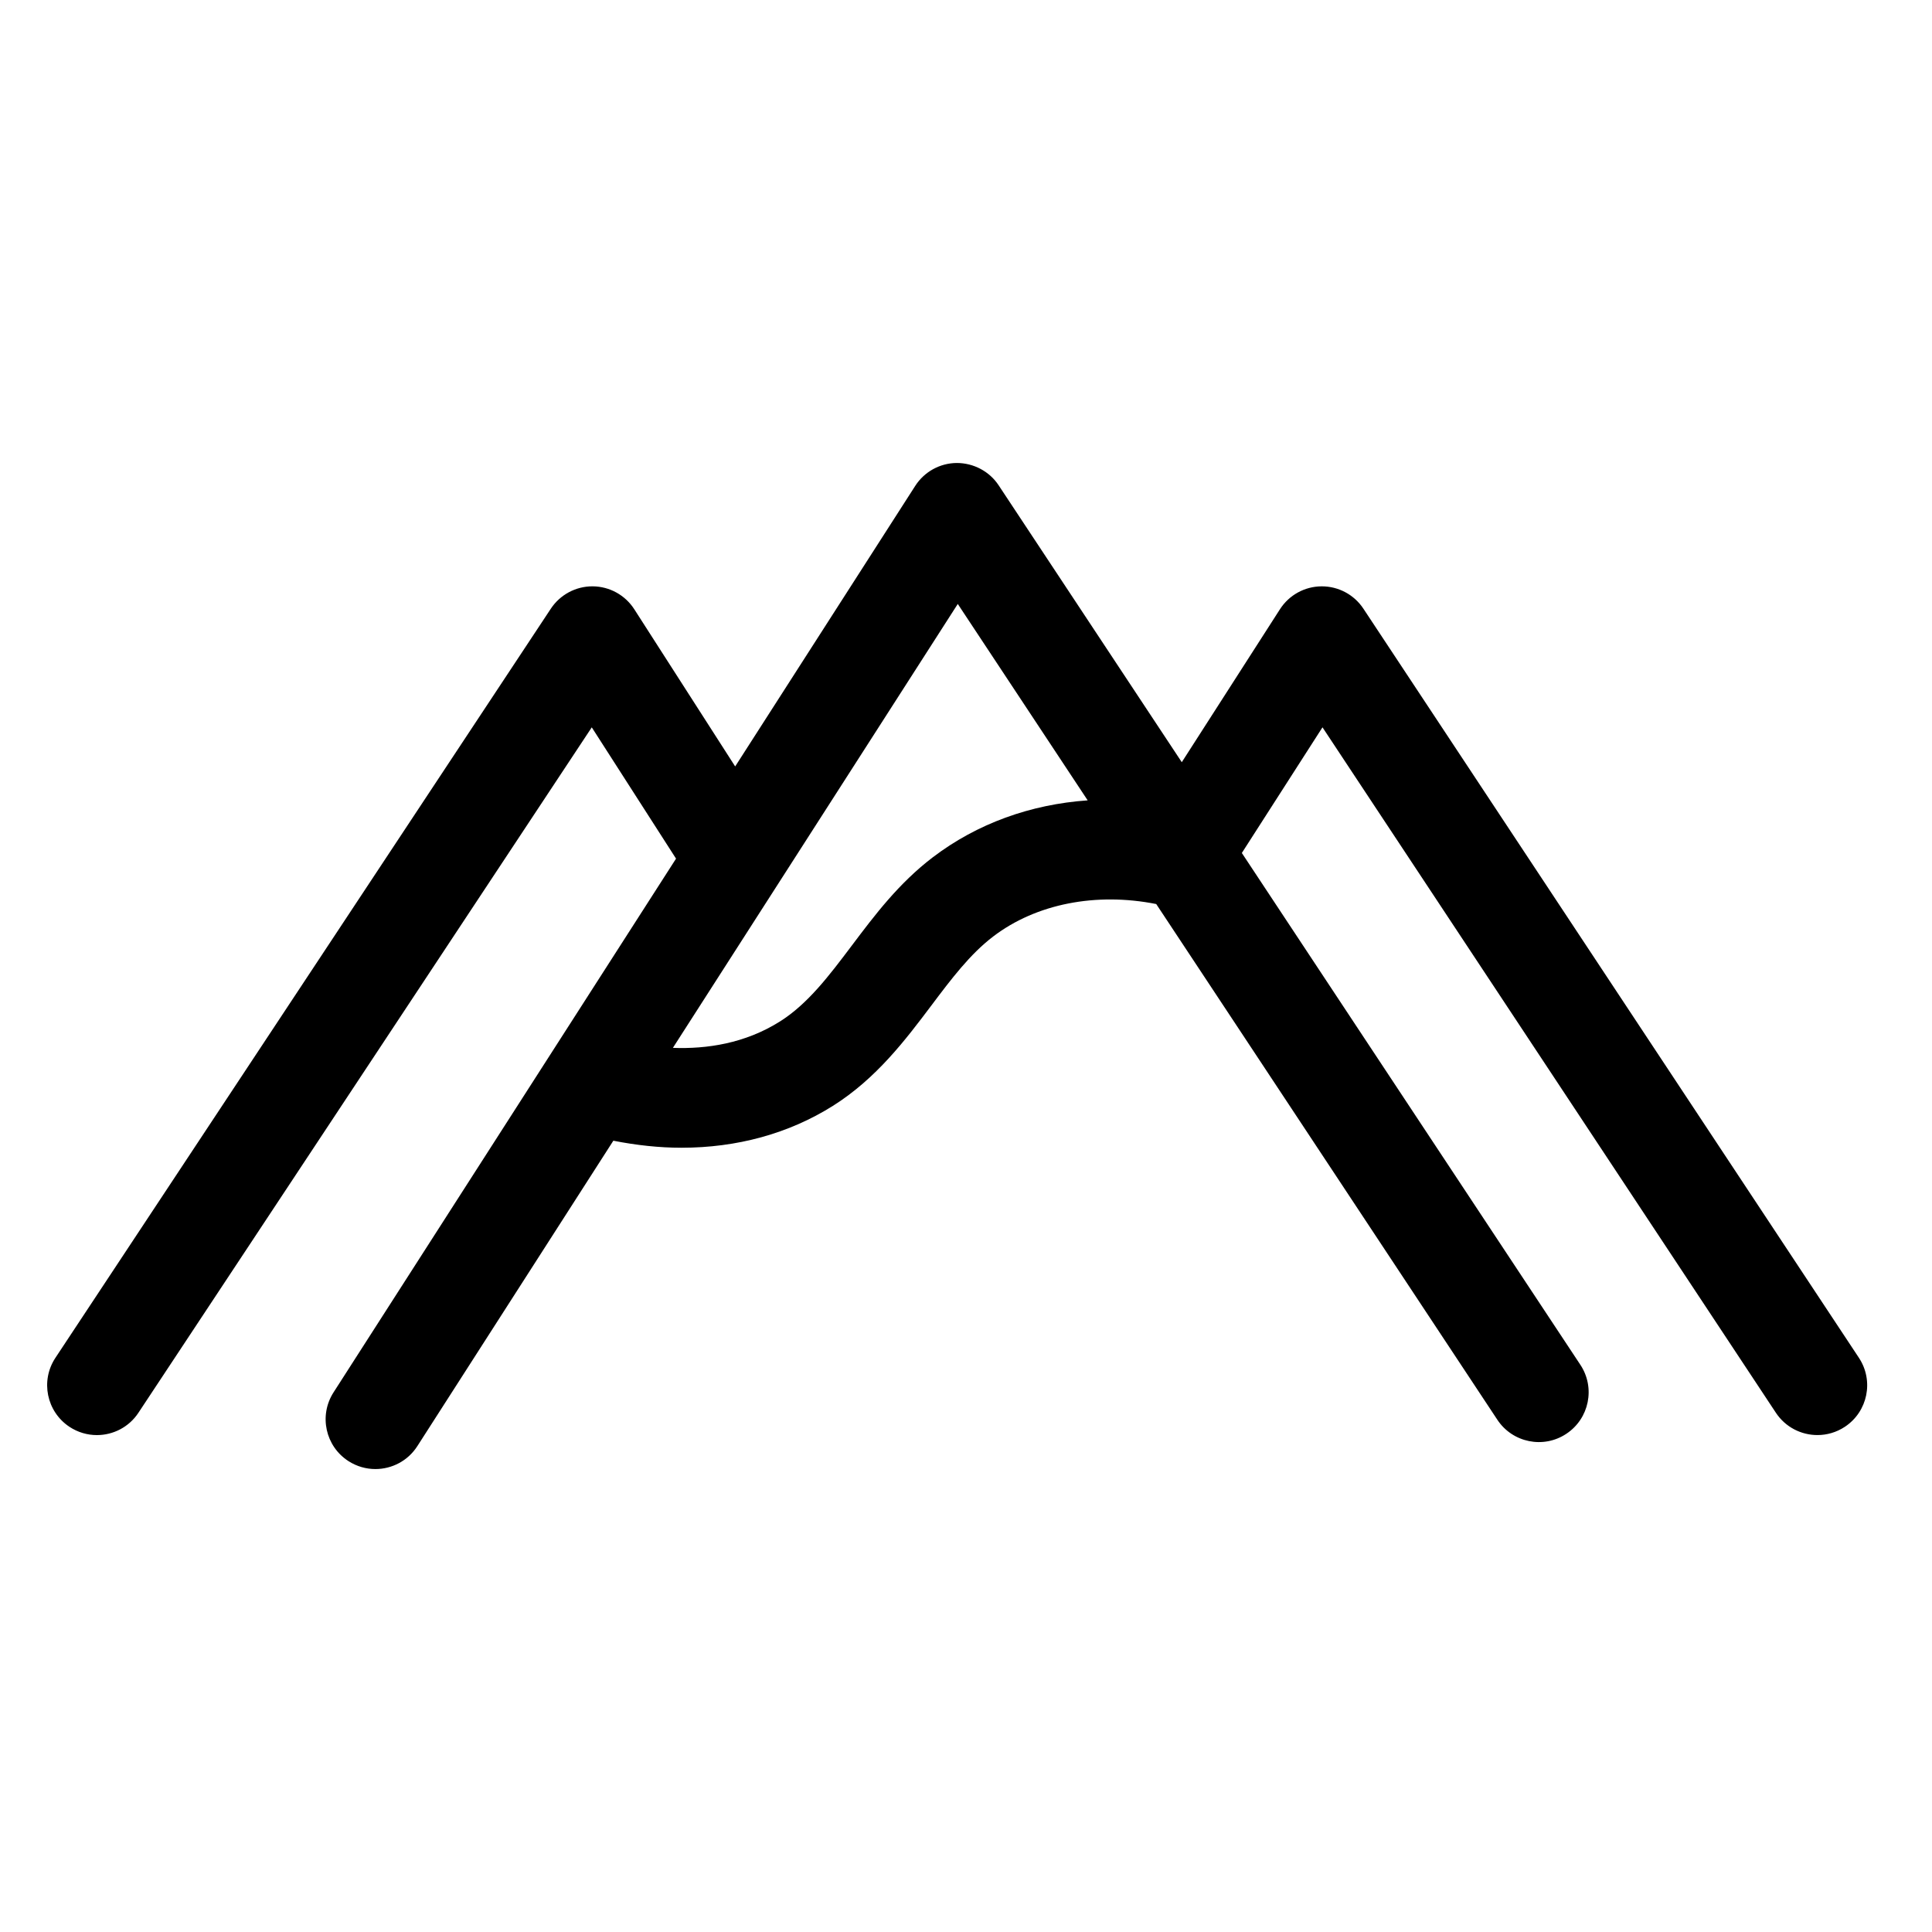
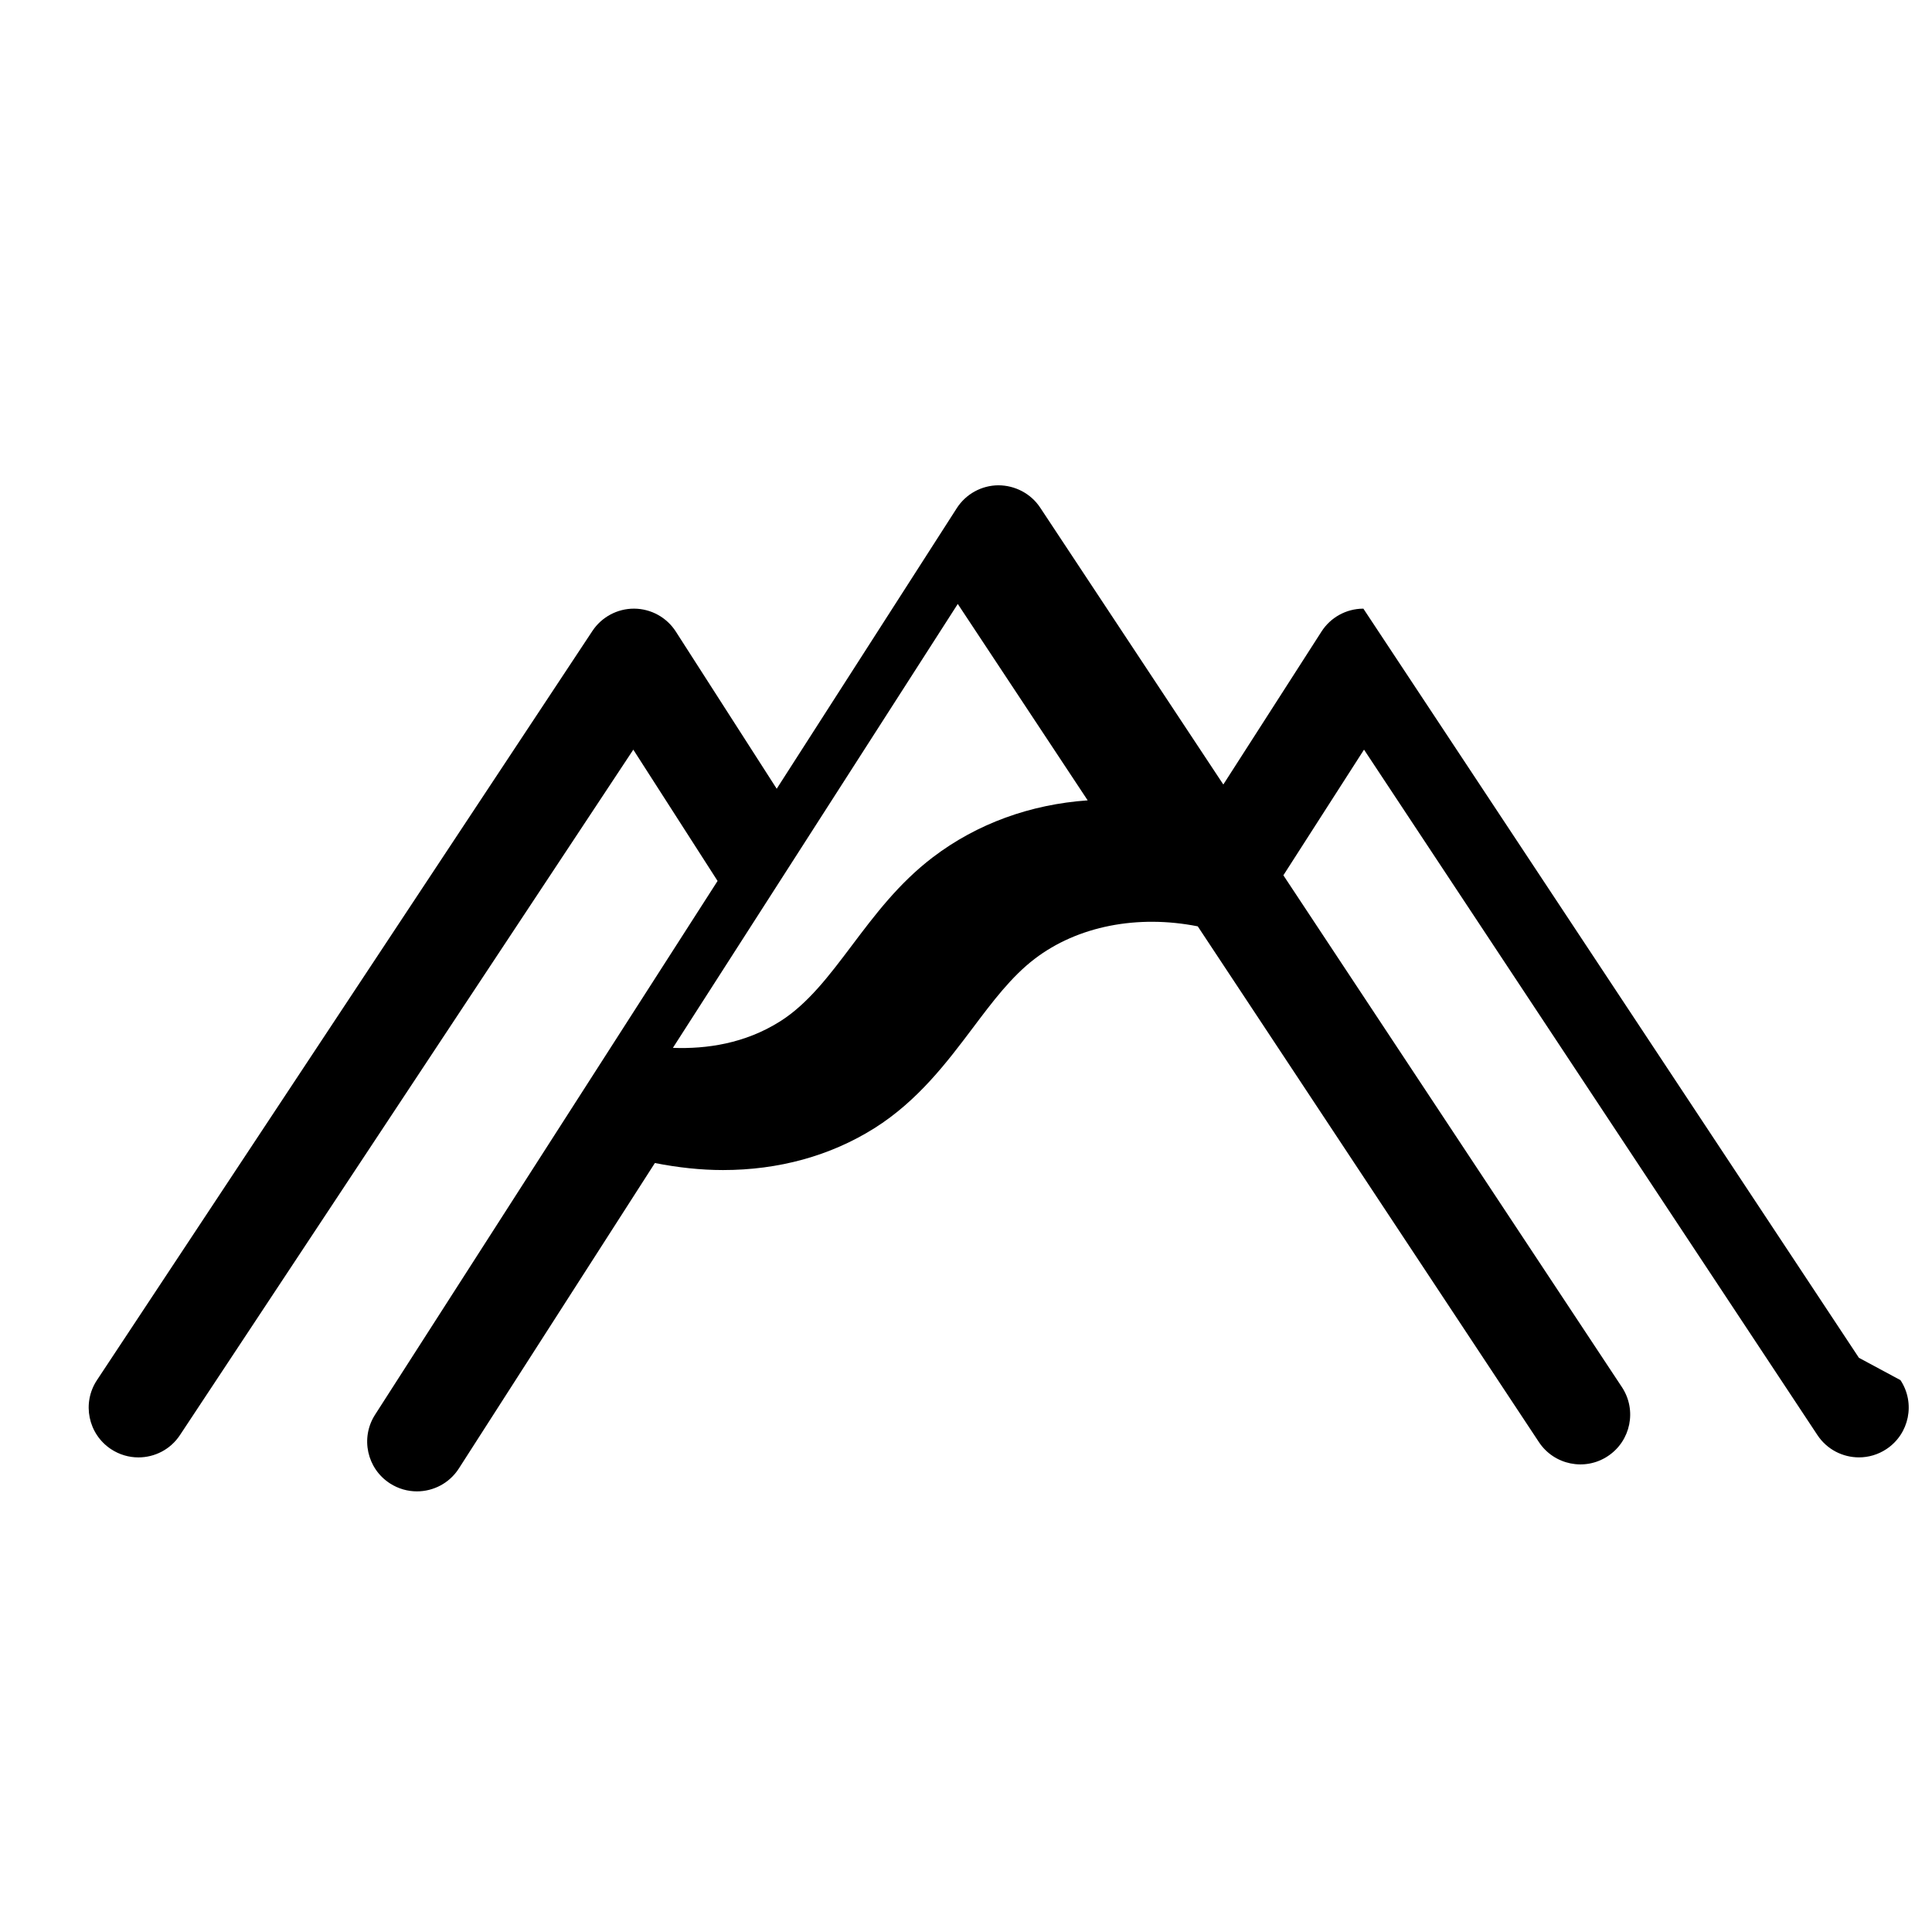
<svg xmlns="http://www.w3.org/2000/svg" fill="#000000" width="800px" height="800px" version="1.1" viewBox="144 144 512 512">
-   <path d="m636.63 503.83-131.32-198.53c-2.445-3.691-6.578-5.914-11.008-5.914h-0.09c-4.465 0.031-8.605 2.312-11.012 6.07l-26.016 40.531-48.535-73.379c-2.453-3.719-6.664-5.91-11.094-5.914-4.457 0.031-8.602 2.312-11.012 6.07l-47.715 74.348-26.738-41.66c-2.414-3.754-6.555-6.035-11.012-6.07h-0.09c-4.422 0-8.559 2.223-11.004 5.914l-131.3 198.54c-4.019 6.074-2.352 14.262 3.723 18.285 2.242 1.48 4.766 2.191 7.266 2.191 4.277 0 8.48-2.074 11.012-5.918l120.14-181.64 22.332 34.793-90.77 141.45c-3.934 6.133-2.156 14.293 3.981 18.227 2.207 1.41 4.672 2.09 7.113 2.09 4.344 0 8.594-2.141 11.113-6.066l51.949-80.949c6.121 1.203 12.172 1.863 18.055 1.863 14.691 0 28.418-3.734 40.125-11.094 11.531-7.262 19.262-17.527 26.082-26.582 5.266-7.004 10.242-13.613 16.398-18.305 11.387-8.691 27.266-11.758 43.207-8.605l90.402 136.67c4.016 6.082 12.219 7.754 18.277 3.727 6.082-4.019 7.75-12.207 3.727-18.285l-89.715-135.64 21.371-33.301 120.15 181.64c2.539 3.844 6.734 5.918 11.02 5.918 2.5 0 5.027-0.711 7.266-2.191 6.078-4.019 7.742-12.203 3.723-18.281zm-245.43-132.64c-9.039 6.898-15.359 15.289-21.473 23.41-5.984 7.941-11.633 15.441-19.059 20.117-9.254 5.824-19.406 7.316-28.344 6.977l75.496-117.64 34.426 52.051c-15.105 1.055-29.293 6.133-41.047 15.09z" />
+   <path d="m636.63 503.83-131.32-198.53h-0.09c-4.465 0.031-8.605 2.312-11.012 6.07l-26.016 40.531-48.535-73.379c-2.453-3.719-6.664-5.91-11.094-5.914-4.457 0.031-8.602 2.312-11.012 6.07l-47.715 74.348-26.738-41.66c-2.414-3.754-6.555-6.035-11.012-6.07h-0.09c-4.422 0-8.559 2.223-11.004 5.914l-131.3 198.54c-4.019 6.074-2.352 14.262 3.723 18.285 2.242 1.48 4.766 2.191 7.266 2.191 4.277 0 8.48-2.074 11.012-5.918l120.14-181.64 22.332 34.793-90.77 141.45c-3.934 6.133-2.156 14.293 3.981 18.227 2.207 1.41 4.672 2.09 7.113 2.09 4.344 0 8.594-2.141 11.113-6.066l51.949-80.949c6.121 1.203 12.172 1.863 18.055 1.863 14.691 0 28.418-3.734 40.125-11.094 11.531-7.262 19.262-17.527 26.082-26.582 5.266-7.004 10.242-13.613 16.398-18.305 11.387-8.691 27.266-11.758 43.207-8.605l90.402 136.67c4.016 6.082 12.219 7.754 18.277 3.727 6.082-4.019 7.75-12.207 3.727-18.285l-89.715-135.64 21.371-33.301 120.15 181.64c2.539 3.844 6.734 5.918 11.02 5.918 2.5 0 5.027-0.711 7.266-2.191 6.078-4.019 7.742-12.203 3.723-18.281zm-245.43-132.64c-9.039 6.898-15.359 15.289-21.473 23.41-5.984 7.941-11.633 15.441-19.059 20.117-9.254 5.824-19.406 7.316-28.344 6.977l75.496-117.64 34.426 52.051c-15.105 1.055-29.293 6.133-41.047 15.09z" />
</svg>